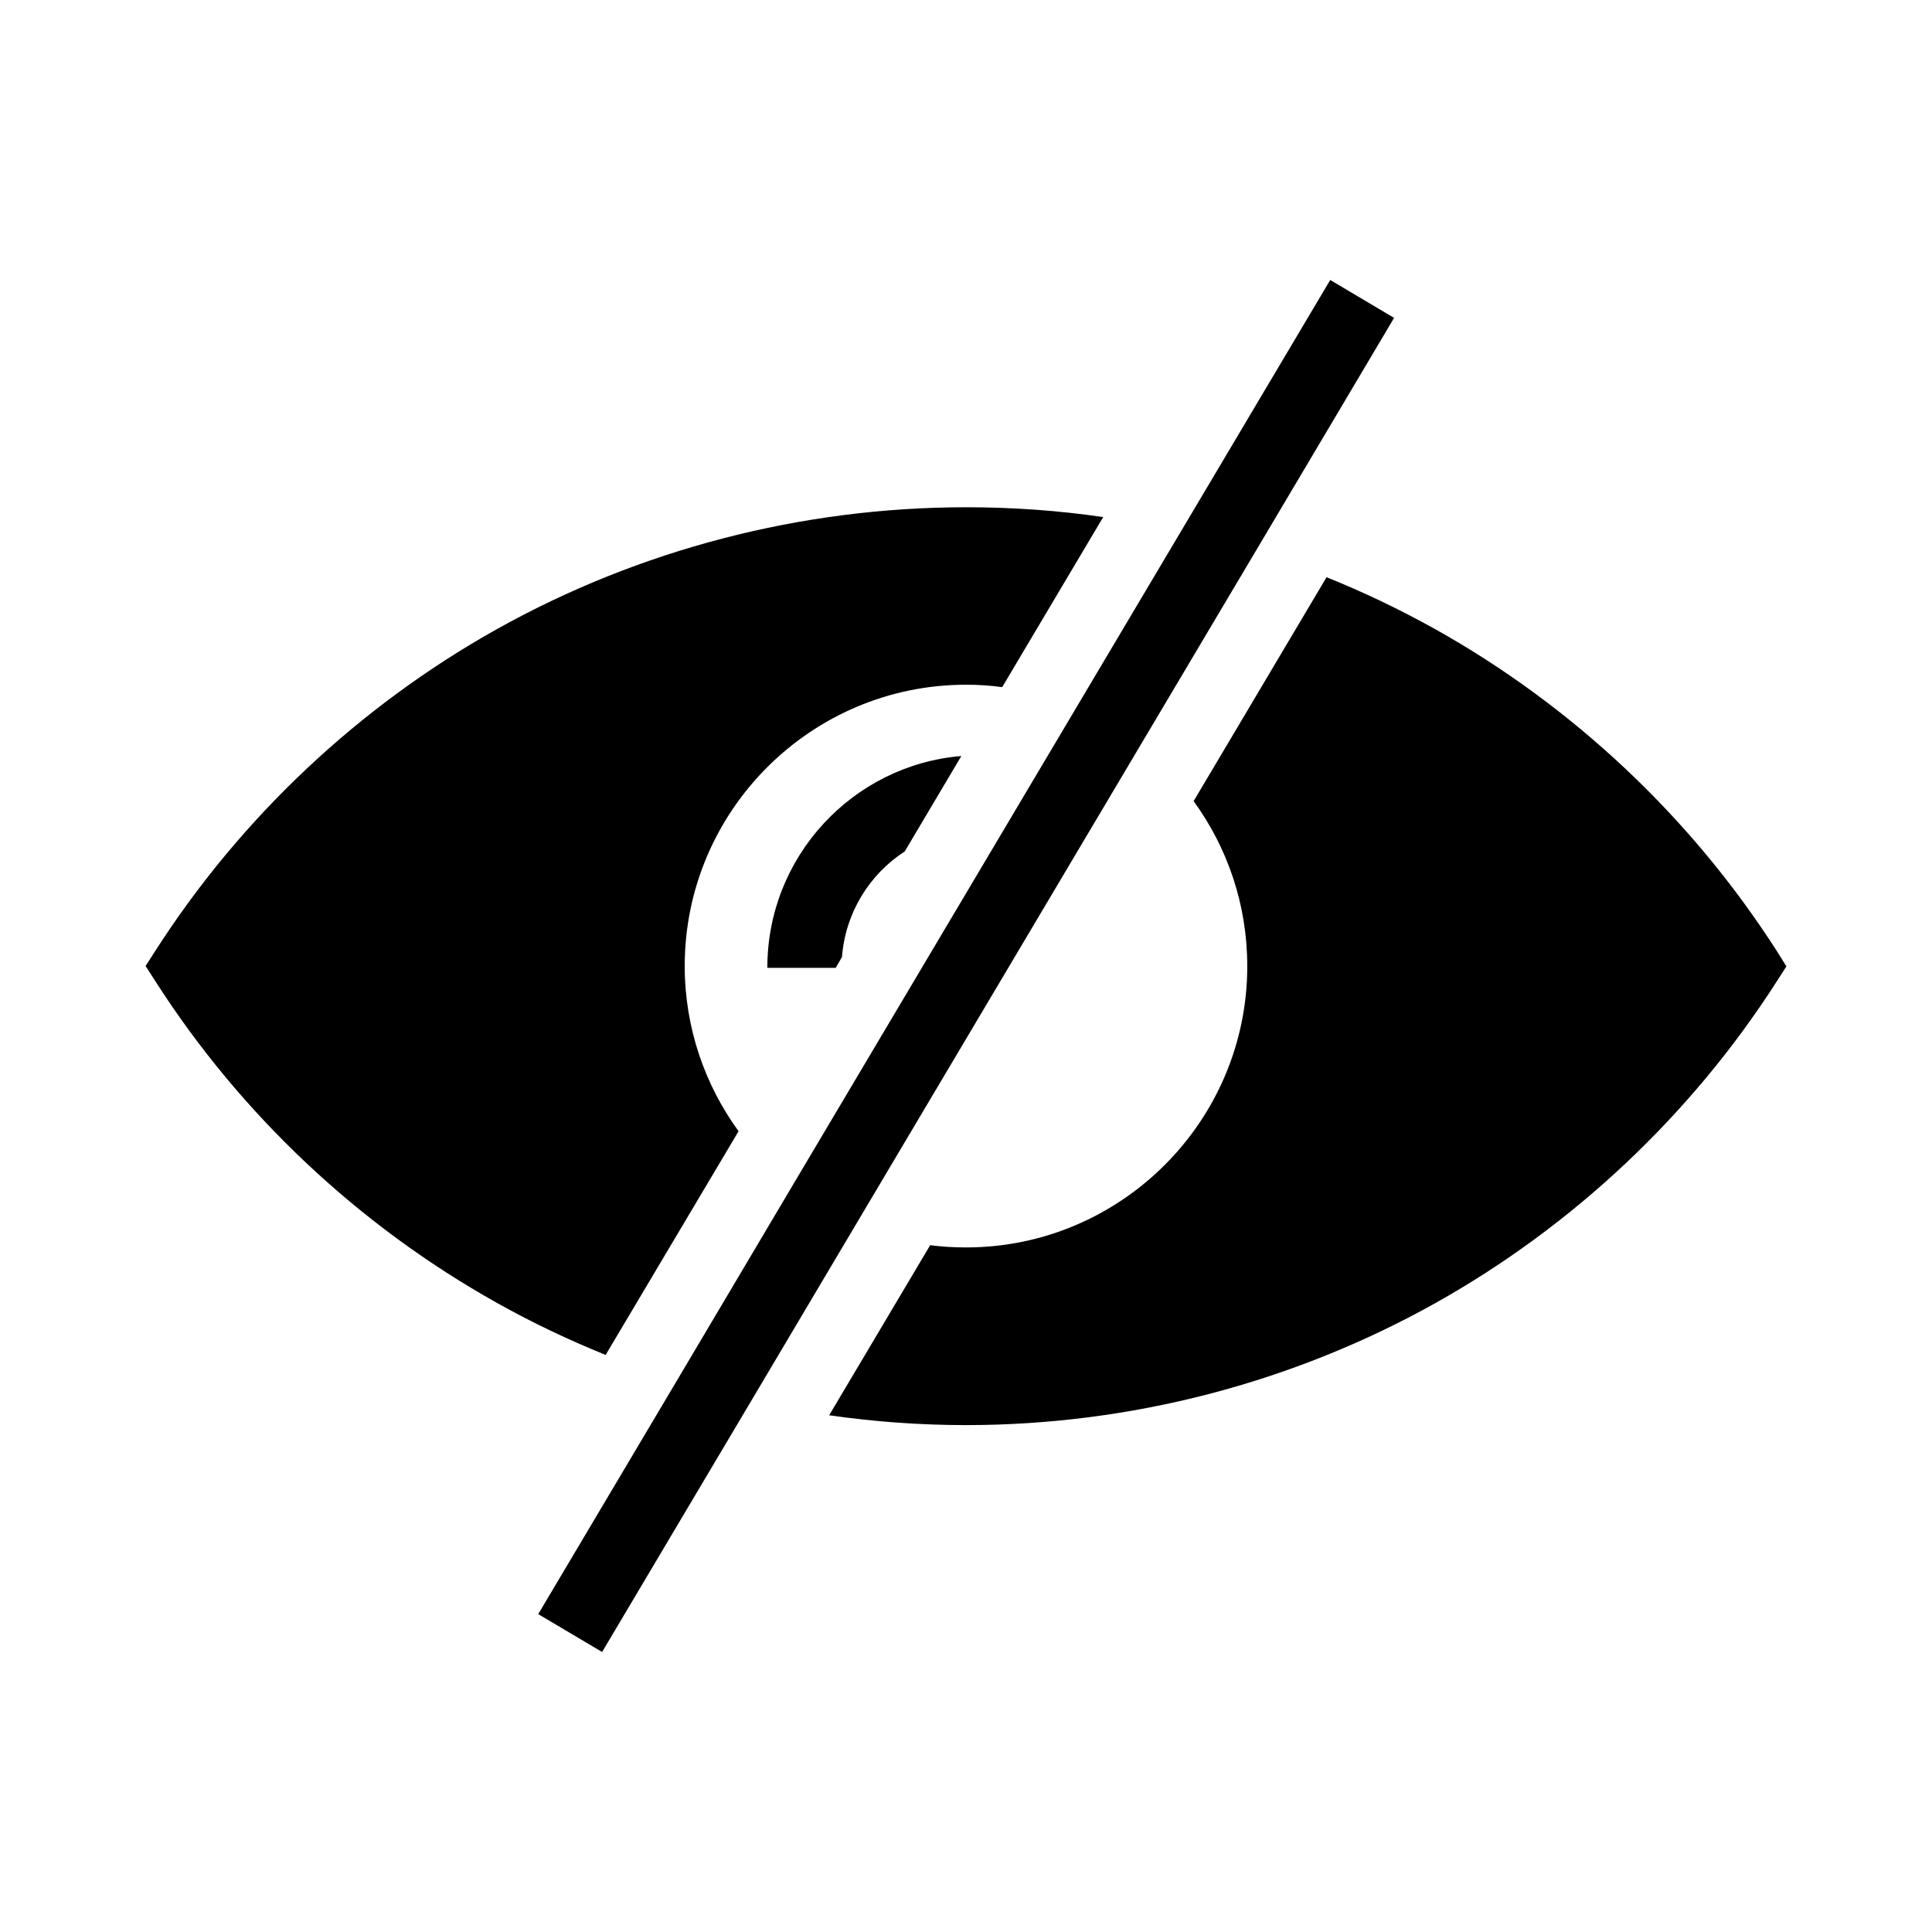
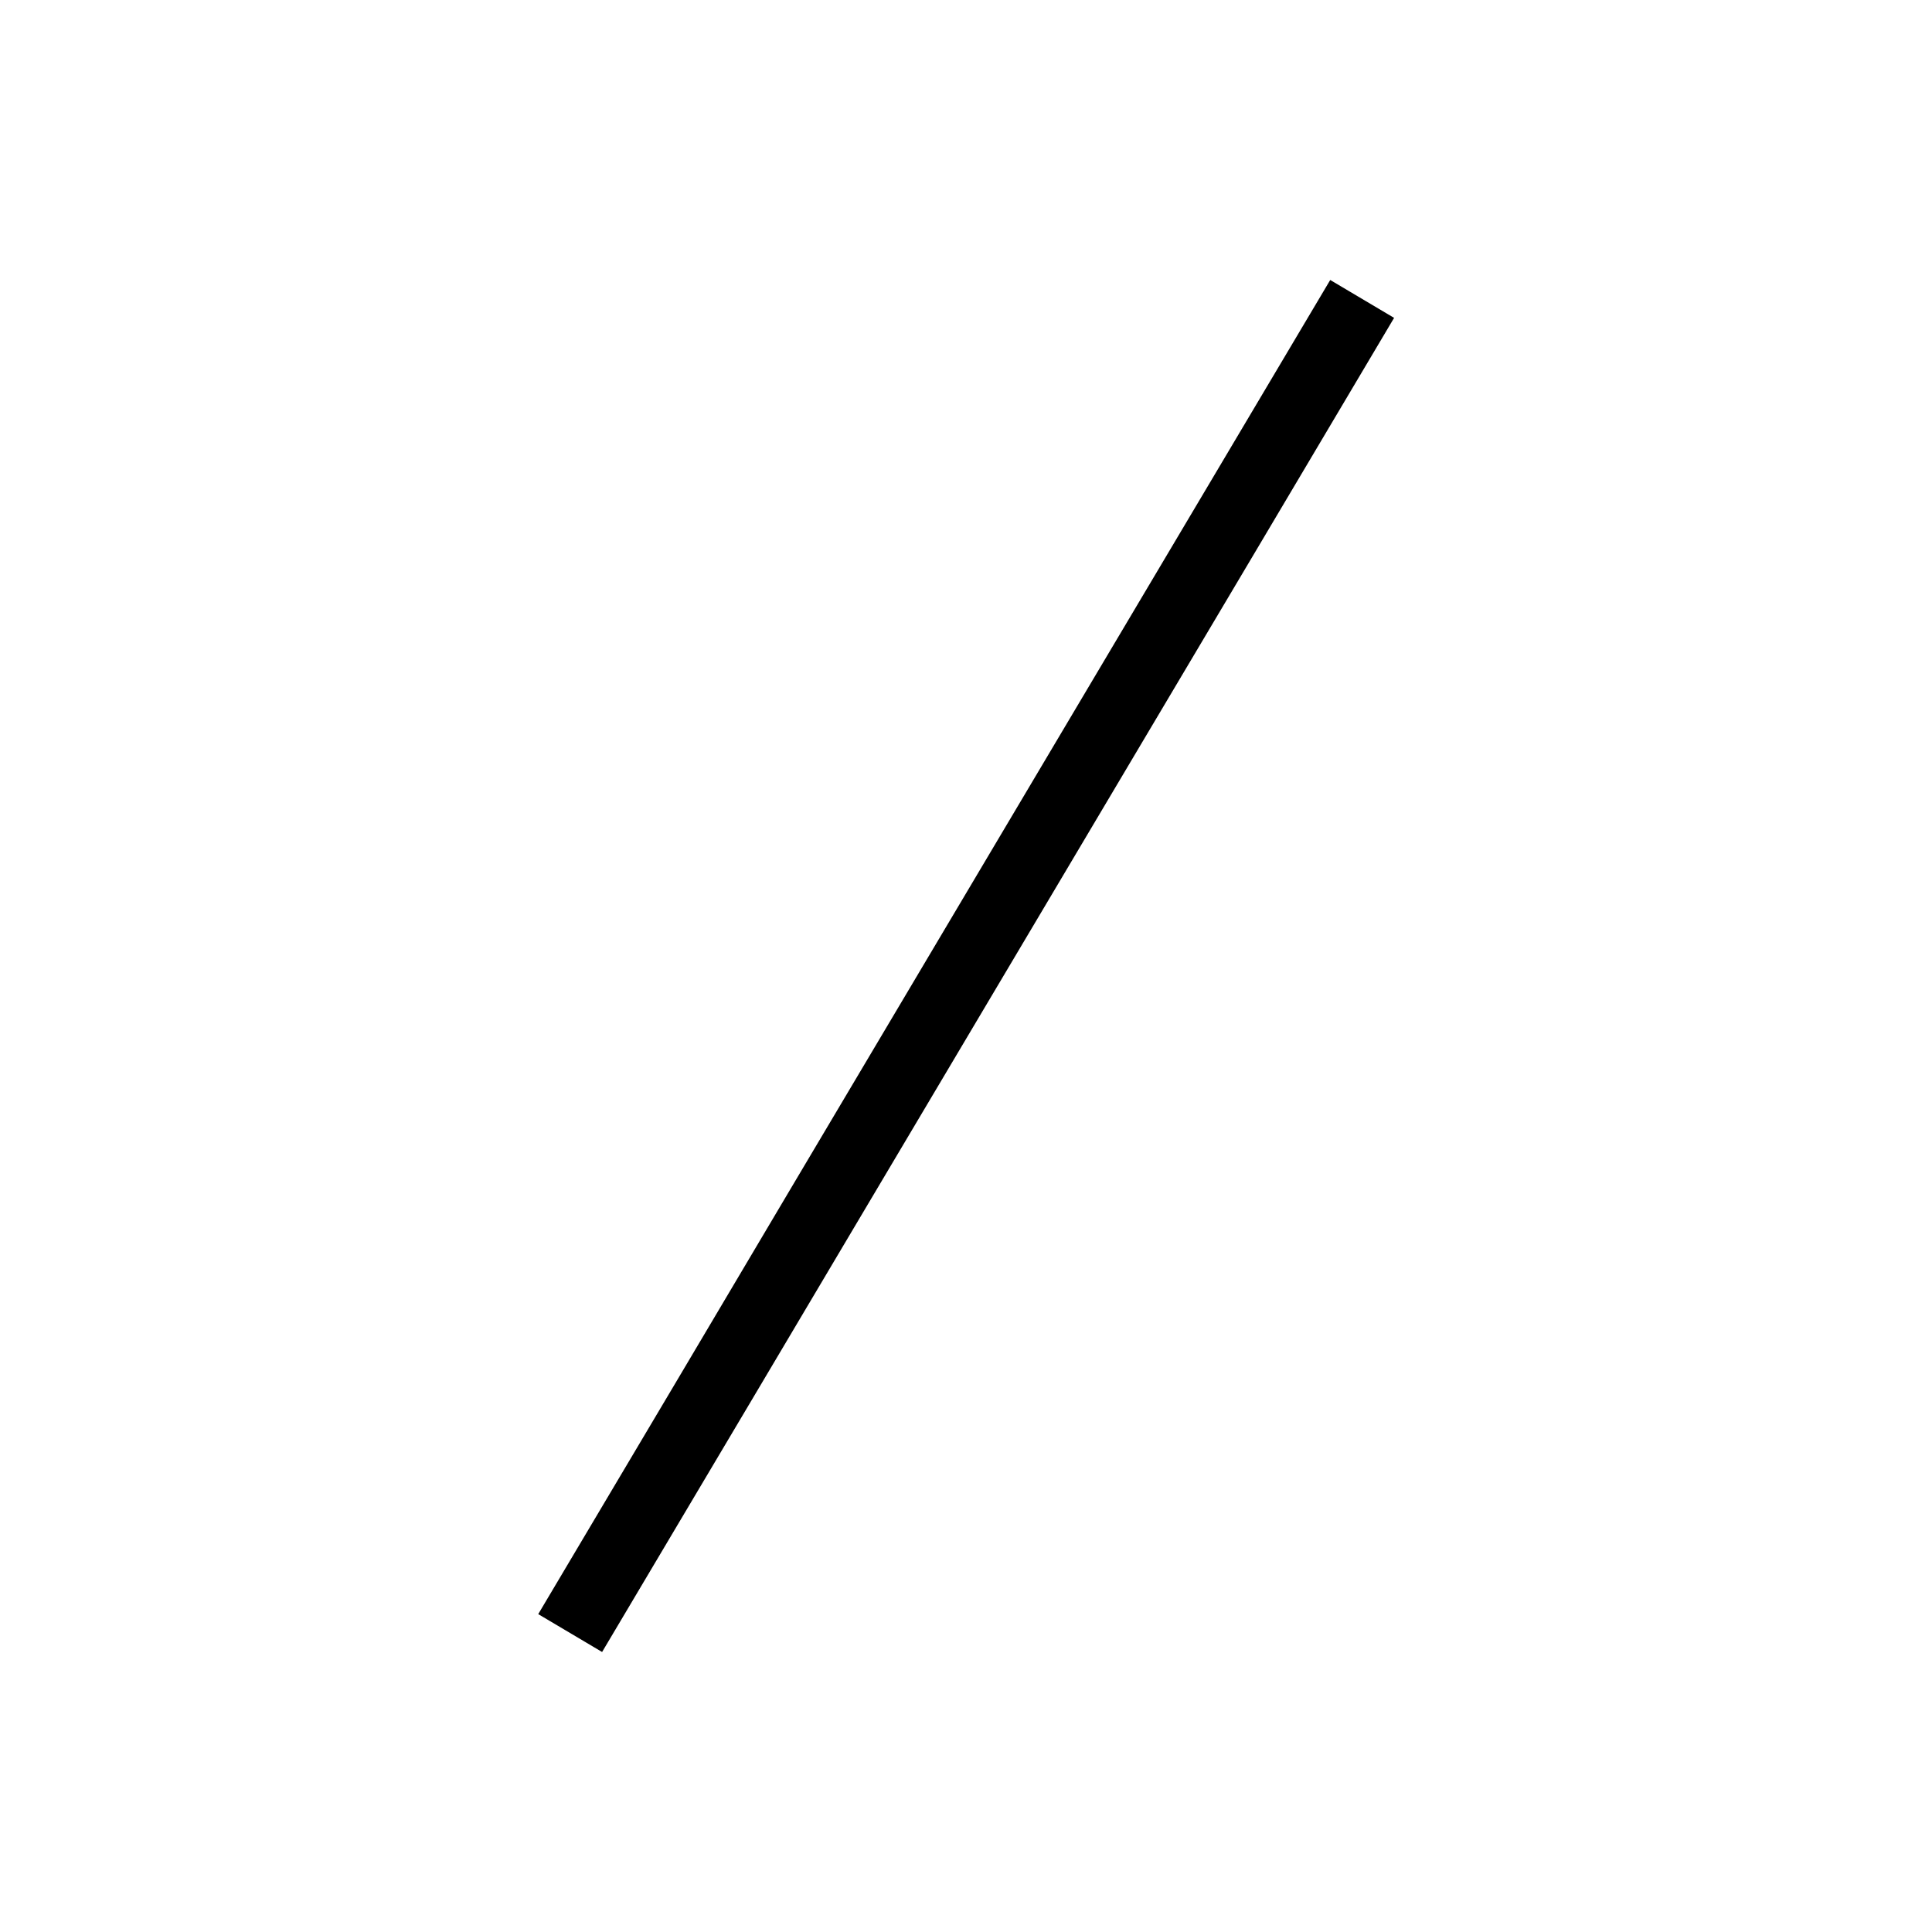
<svg xmlns="http://www.w3.org/2000/svg" fill="#000000" width="800px" height="800px" version="1.1" viewBox="144 144 512 512">
  <g>
    <path d="m513.45 228.24-36.75 61.941-30.504 51.363-75.426 127.04-27.648 46.594-39.559 66.617-16.926-10.035 36.754-61.895 30.453-51.367 75.426-127.04 27.699-46.641 39.555-66.617z" />
-     <path d="m614.86 396.01c-22.633-35.324-53.973-64.848-90.578-85.312-9.297-5.164-18.895-9.789-28.734-13.727l-35.227 59.336c8.953 12.301 14.219 27.406 14.219 43.738 0 41.082-33.457 74.539-74.539 74.539-3.199 0-6.394-0.195-9.496-0.59l-26.766 45.066c11.957 1.723 24.109 2.609 36.262 2.609 43.543 0 86.492-11.168 124.28-32.273 36.605-20.469 67.945-49.988 90.578-85.312l2.559-3.984z" />
-     <path d="m400 278.43c-43.543 0-86.492 11.168-124.28 32.273-36.605 20.469-67.945 49.988-90.578 85.312l-2.559 3.984 2.559 3.984c22.633 35.375 53.973 64.848 90.578 85.312 9.297 5.215 18.941 9.789 28.781 13.777l35.227-59.285c-8.953-12.301-14.27-27.453-14.27-43.789 0-41.082 33.457-74.539 74.539-74.539 3.246 0 6.445 0.195 9.594 0.641l26.766-45.066c-12.004-1.77-24.156-2.606-36.355-2.606z" />
-     <path d="m398.77 344.35-15.008 25.289c-9.348 6.051-15.742 16.285-16.629 27.996l-1.672 2.856h-18.105c-0.051-29.422 22.582-53.727 51.414-56.141z" />
  </g>
</svg>